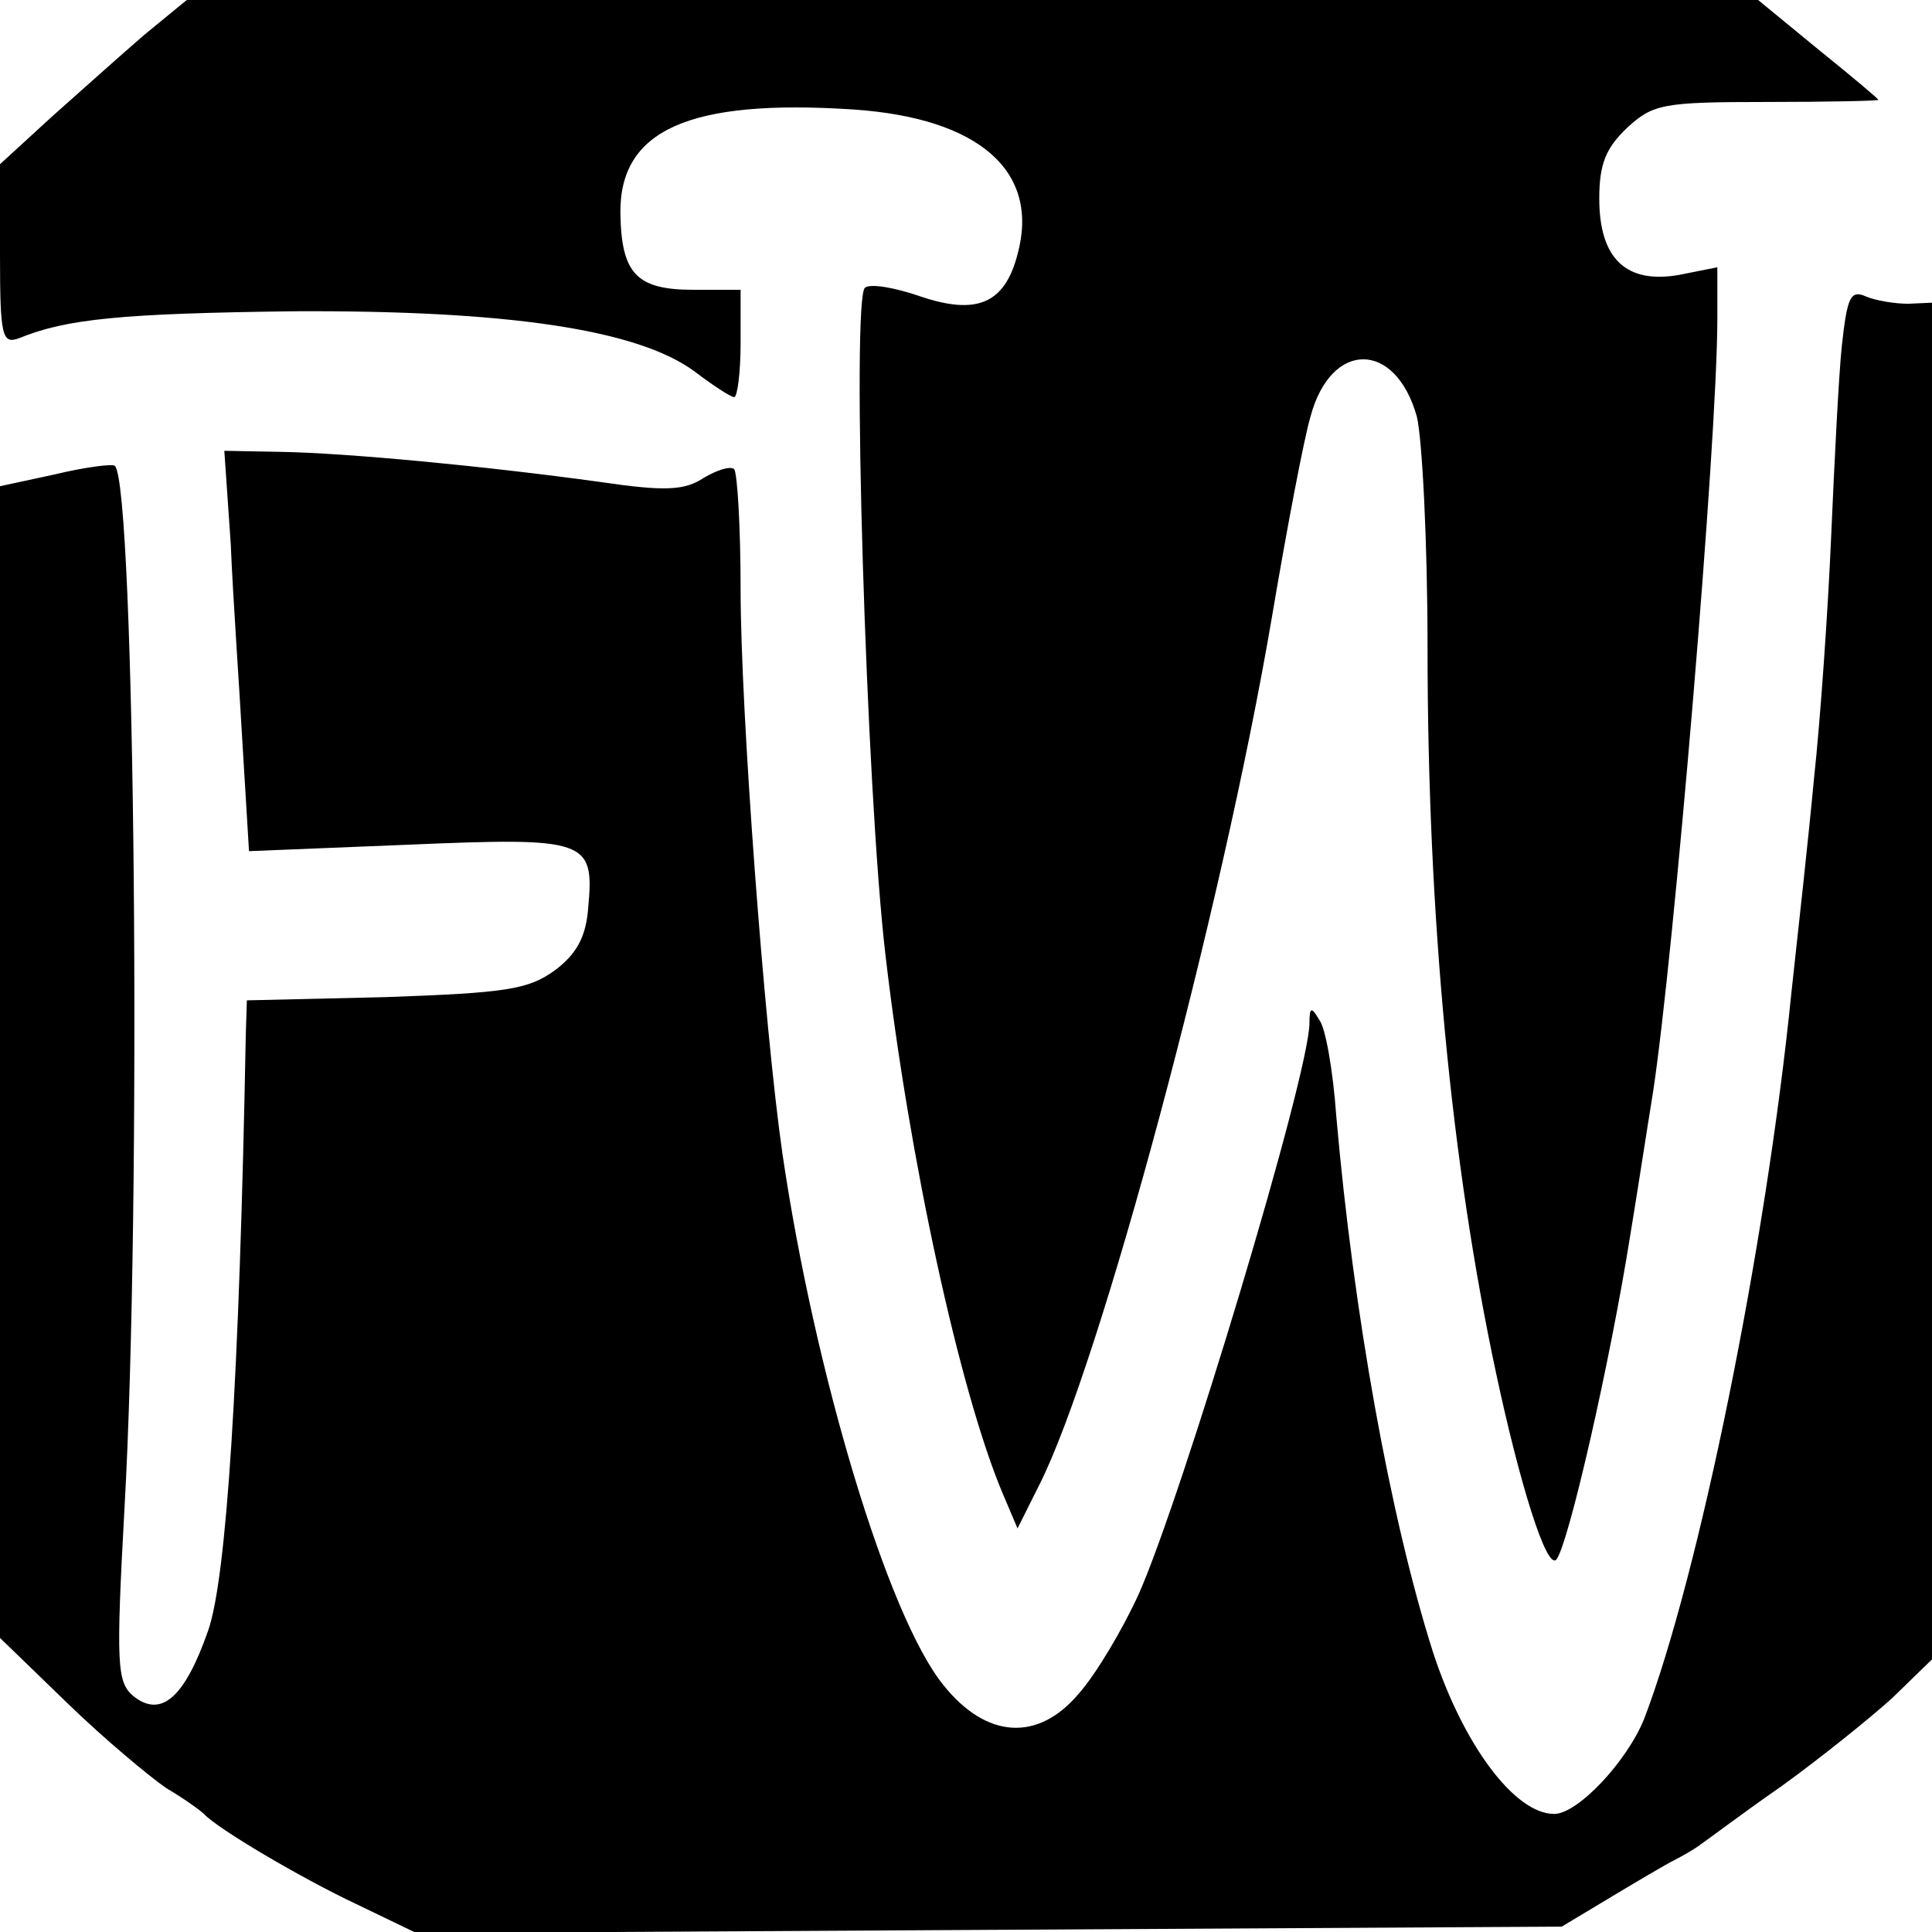
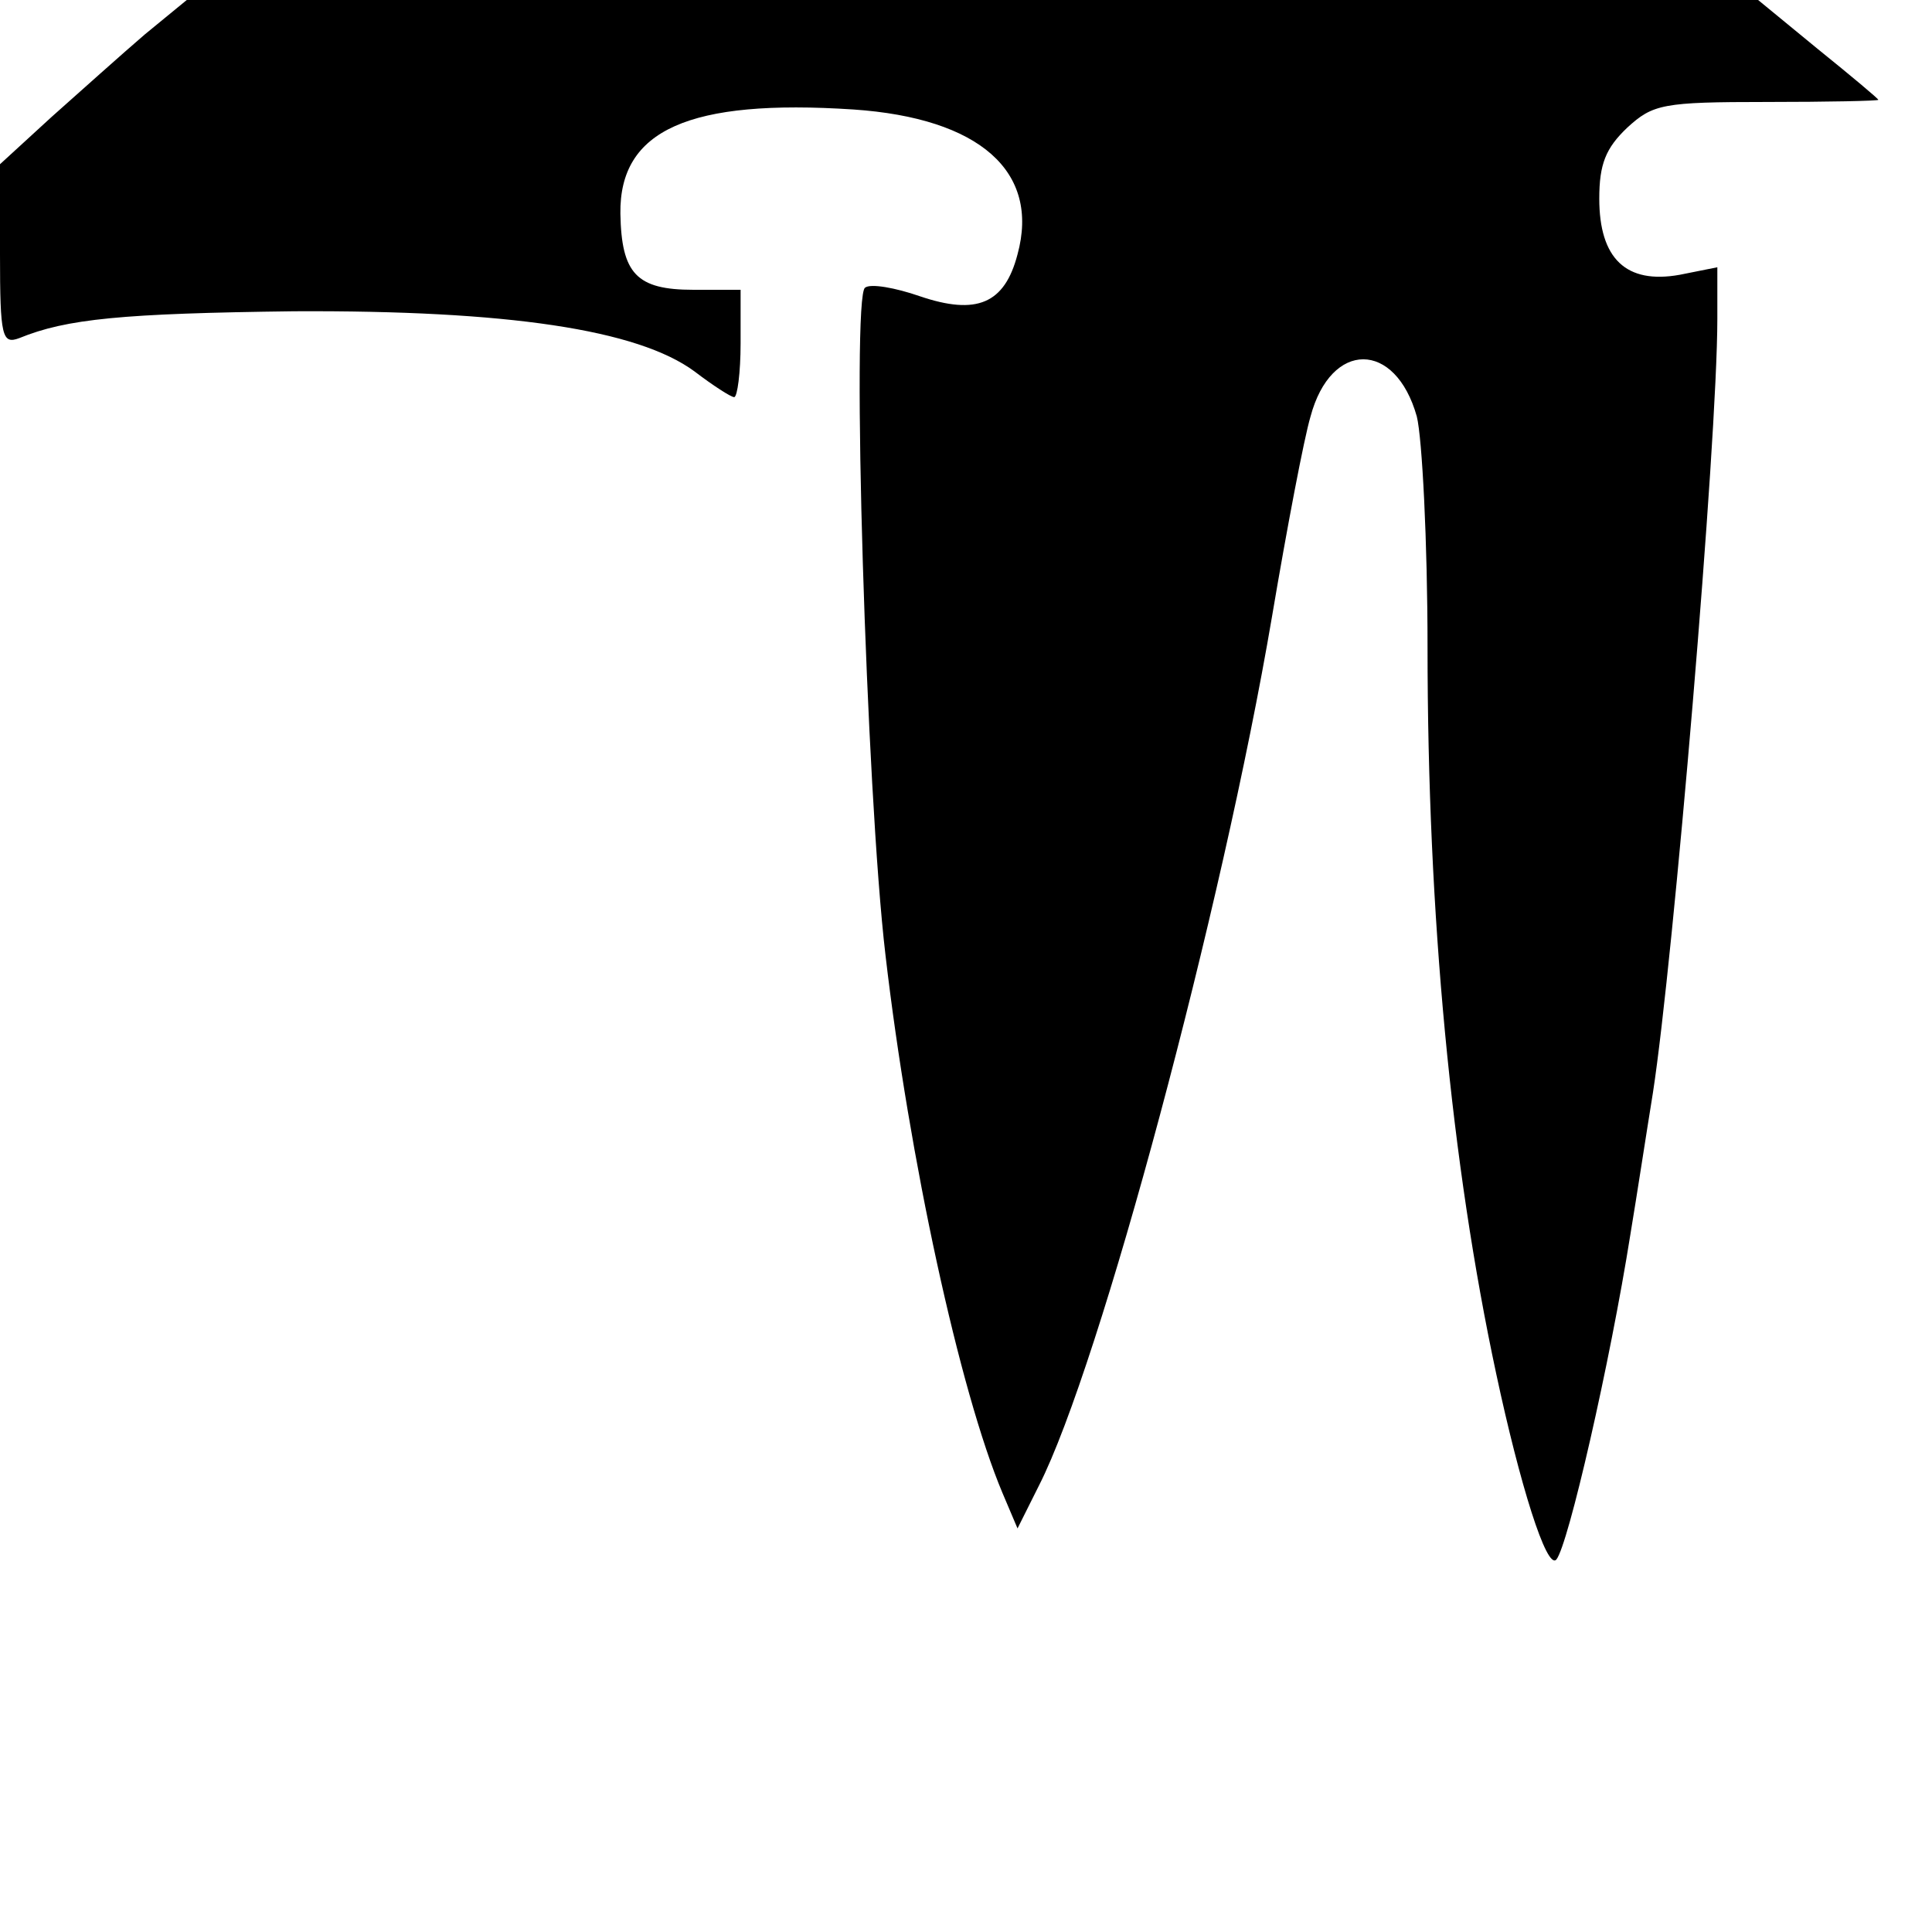
<svg xmlns="http://www.w3.org/2000/svg" version="1.0" width="180pt" height="180pt" viewBox="0 0 180 180" preserveAspectRatio="xMidYMid meet">
  <g transform="translate(0,180) scale(0.1,-0.1)" fill="#000000" stroke="none">
    <path d="M135 1768 c-21 -18 -60 -53 -87 -77 l-48 -44 0 -84 c0 -77 2 -84 18 -78 44 18 96 23 256 25 199 1 320 -17 373 -56 17 -13 34 -24 37 -24 3 0 6 23 6 50 l0 50 -44 0 c-53 0 -67 15 -68 71 -1 78 64 107 217 97 118 -8 174 -58 153 -135 -12 -46 -38 -57 -91 -39 -23 8 -46 12 -51 8 -13 -7 1 -470 19 -622 22 -189 69 -406 109 -501 l14 -33 20 40 c57 112 171 538 217 809 14 83 30 167 36 187 19 71 79 71 99 0 5 -20 10 -117 10 -215 0 -250 22 -481 64 -677 22 -103 47 -183 56 -173 11 13 50 183 69 303 6 36 15 95 21 132 19 123 60 606 60 721 l0 48 -35 -7 c-50 -9 -75 15 -75 71 0 32 6 47 26 66 24 22 33 24 130 24 57 0 104 1 104 2 0 1 -25 22 -56 47 l-56 46 -732 0 -732 0 -39 -32z" />
-     <path d="M1716 1478 c-3 -29 -7 -110 -10 -179 -3 -69 -10 -170 -16 -225 -5 -54 -15 -144 -21 -199 -24 -238 -86 -542 -137 -676 -16 -40 -62 -89 -84 -89 -37 0 -85 65 -113 151 -40 126 -74 316 -90 499 -3 42 -10 83 -16 90 -7 12 -9 12 -9 -3 0 -48 -119 -442 -159 -532 -15 -33 -40 -75 -56 -93 -38 -45 -86 -42 -126 8 -52 64 -120 291 -150 495 -17 118 -39 414 -39 526 0 58 -3 108 -6 112 -4 3 -16 -1 -28 -8 -18 -12 -36 -13 -97 -4 -109 15 -237 27 -297 28 l-53 1 6 -87 c2 -49 8 -133 11 -187 l6 -99 148 6 c167 7 174 5 168 -59 -2 -27 -11 -43 -31 -58 -25 -18 -45 -21 -158 -25 l-129 -3 -1 -32 c-6 -323 -18 -506 -35 -555 -22 -63 -44 -82 -70 -61 -15 13 -16 29 -8 175 16 282 10 953 -9 971 -2 2 -27 -1 -56 -8 l-51 -11 0 -537 0 -536 63 -61 c34 -33 76 -68 92 -79 17 -10 32 -21 35 -24 13 -14 91 -60 142 -84 l56 -27 534 3 533 3 45 27 c25 15 52 31 60 35 8 4 20 11 25 15 6 4 39 29 75 54 36 26 82 63 103 82 l37 36 0 632 0 632 -22 -1 c-13 0 -31 3 -40 7 -14 6 -17 -1 -22 -46z" />
  </g>
</svg>